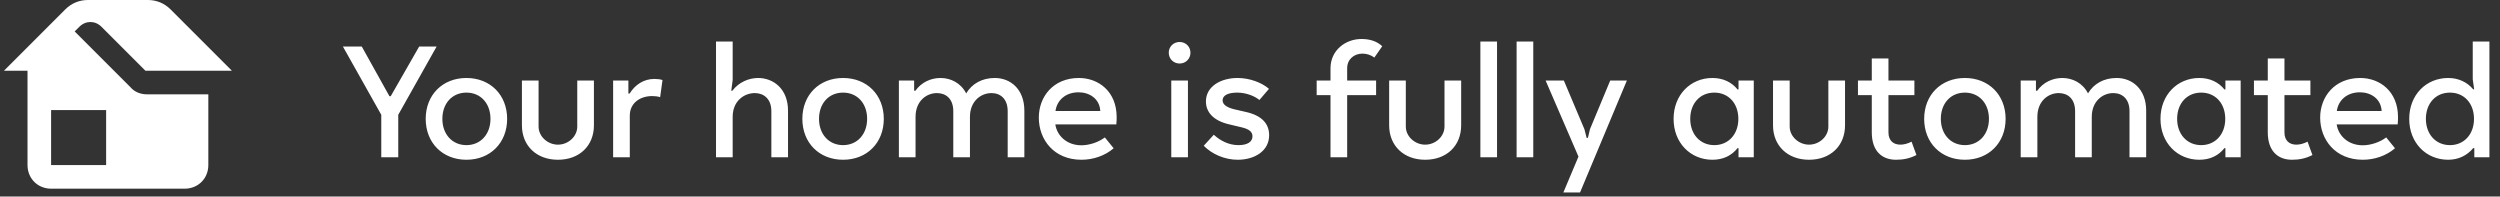
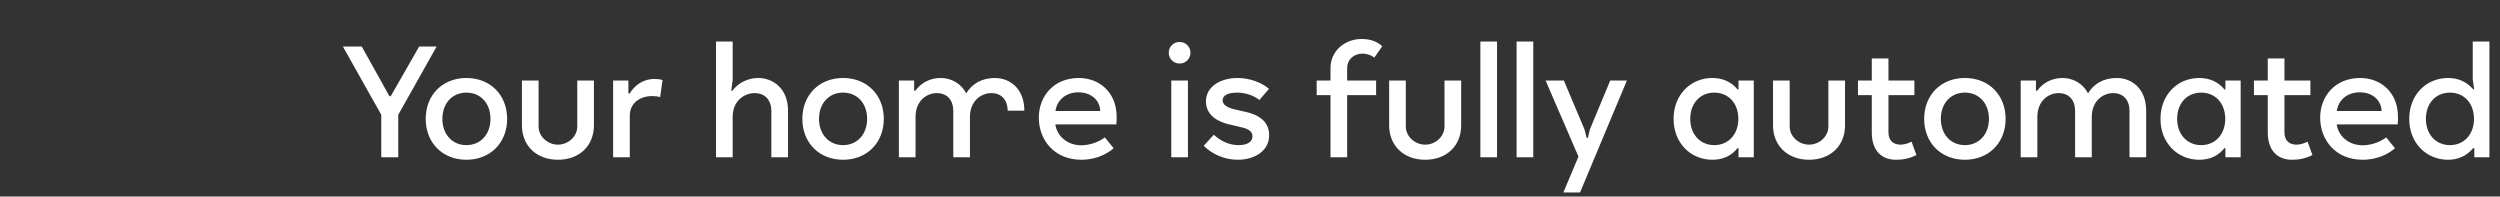
<svg xmlns="http://www.w3.org/2000/svg" width="318" height="25" viewBox="0 0 318 25" fill="none">
  <rect x="0" y="0" width="318" height="25" fill="#333333" stroke="none" />
-   <path d="M43.618 5.92H46.018L49.538 12.24H49.698L53.318 5.92H55.538L50.658 14.6V20H48.498V14.6L43.618 5.92ZM59.329 20.32C56.289 20.32 54.149 18.16 54.149 15.12C54.149 12.08 56.289 9.92 59.329 9.92C62.369 9.92 64.509 12.08 64.509 15.12C64.509 18.16 62.369 20.32 59.329 20.32ZM59.329 18.46C61.129 18.46 62.389 17.08 62.389 15.12C62.389 13.14 61.129 11.78 59.329 11.78C57.529 11.78 56.269 13.14 56.269 15.12C56.269 17.08 57.529 18.46 59.329 18.46ZM70.968 20.32C68.248 20.32 66.388 18.54 66.388 15.94V10.24H68.507V16.1C68.507 17.36 69.668 18.4 70.968 18.4C72.287 18.4 73.427 17.36 73.427 16.1V10.24H75.547V15.94C75.547 18.54 73.707 20.32 70.968 20.32ZM77.99 20V10.24H79.93V11.9H80.09C80.77 10.78 81.89 10.04 83.23 10.04C83.61 10.04 83.97 10.08 84.27 10.18L83.97 12.36C83.67 12.26 83.31 12.22 82.95 12.22C81.43 12.22 80.11 13.1 80.11 14.7V20H77.99ZM91.076 20V5.28H93.196V10.18L93.016 11.54H93.156C93.956 10.48 95.216 9.92 96.436 9.92C98.336 9.92 100.236 11.26 100.236 14.08V20H98.116V14.14C98.116 12.54 97.116 11.84 96.016 11.84C94.656 11.84 93.196 12.84 93.196 14.86V20H91.076ZM107.239 20.32C104.199 20.32 102.059 18.16 102.059 15.12C102.059 12.08 104.199 9.92 107.239 9.92C110.279 9.92 112.419 12.08 112.419 15.12C112.419 18.16 110.279 20.32 107.239 20.32ZM107.239 18.46C109.039 18.46 110.299 17.08 110.299 15.12C110.299 13.14 109.039 11.78 107.239 11.78C105.439 11.78 104.179 13.14 104.179 15.12C104.179 17.08 105.439 18.46 107.239 18.46ZM114.338 20V10.24H116.278V11.54H116.438C117.198 10.48 118.378 9.92 119.638 9.92C120.918 9.92 122.218 10.54 122.898 11.88C123.638 10.64 124.918 9.92 126.538 9.92C128.538 9.92 130.298 11.34 130.298 14.08V20H128.178V14.14C128.178 12.56 127.238 11.84 126.118 11.84C124.738 11.84 123.378 12.9 123.378 14.86V20H121.258V14.14C121.258 12.54 120.298 11.84 119.178 11.84C117.858 11.84 116.458 12.84 116.458 14.86V20H114.338ZM142.037 14.88C142.037 15.12 142.037 15.48 141.997 15.82H134.237C134.437 17.22 135.657 18.48 137.557 18.48C138.557 18.48 139.717 18.1 140.537 17.48L141.657 18.86C140.537 19.82 139.057 20.32 137.557 20.32C134.057 20.32 132.137 17.76 132.137 14.96C132.137 12.32 133.957 9.92 137.237 9.92C139.757 9.92 142.037 11.66 142.037 14.88ZM134.257 14.12H139.957C139.877 12.54 138.557 11.74 137.197 11.74C135.517 11.74 134.437 12.78 134.257 14.12ZM150.046 8.08C149.266 8.08 148.666 7.48 148.666 6.7C148.666 5.94 149.266 5.34 150.046 5.34C150.826 5.34 151.426 5.94 151.426 6.7C151.426 7.48 150.826 8.08 150.046 8.08ZM148.986 20V10.24H151.106V20H148.986ZM157.435 20.32C155.795 20.32 154.175 19.62 153.115 18.54L154.395 17.14C155.255 17.92 156.315 18.46 157.535 18.46C158.675 18.46 159.315 18.04 159.315 17.34C159.315 16.76 158.875 16.42 157.955 16.2L156.355 15.82C154.375 15.36 153.395 14.3 153.395 12.9C153.395 10.98 155.295 9.92 157.415 9.92C158.955 9.92 160.495 10.5 161.415 11.3L160.195 12.72C159.575 12.2 158.475 11.78 157.375 11.78C156.195 11.78 155.515 12.14 155.515 12.76C155.515 13.28 156.015 13.66 156.995 13.9L158.475 14.24C160.535 14.7 161.435 15.76 161.435 17.2C161.435 19.2 159.595 20.32 157.435 20.32ZM169.24 20V12.1H167.48V10.24H169.24V8.68C169.24 6.4 171.14 4.96 173.18 4.96C174.2 4.96 175.12 5.22 175.82 5.88L174.82 7.32C174.36 6.98 173.82 6.82 173.3 6.82C172.26 6.82 171.36 7.52 171.36 8.68V10.24H175.04V12.1H171.36V20H169.24ZM181.28 20.32C178.56 20.32 176.7 18.54 176.7 15.94V10.24H178.82V16.1C178.82 17.36 179.98 18.4 181.28 18.4C182.6 18.4 183.74 17.36 183.74 16.1V10.24H185.86V15.94C185.86 18.54 184.02 20.32 181.28 20.32ZM188.303 20V5.28H190.423V20H188.303ZM192.912 20V5.28H195.032V20H192.912ZM196.601 10.24H198.921L201.541 16.44L201.821 17.54H201.981L202.241 16.44L204.821 10.24H206.941L200.981 24.48H198.861L200.781 19.92L196.601 10.24ZM212.879 15.12C212.879 12.08 215.019 9.92 217.819 9.92C219.159 9.92 220.259 10.44 221.019 11.38H221.139V10.24H223.079V20H221.139V18.84H221.019C220.239 19.82 219.159 20.32 217.819 20.32C215.019 20.32 212.879 18.16 212.879 15.12ZM214.999 15.12C214.999 17.08 216.259 18.46 218.059 18.46C219.859 18.46 221.119 17.08 221.119 15.12C221.119 13.14 219.859 11.78 218.059 11.78C216.259 11.78 214.999 13.14 214.999 15.12ZM230.108 20.32C227.388 20.32 225.528 18.54 225.528 15.94V10.24H227.648V16.1C227.648 17.36 228.808 18.4 230.108 18.4C231.428 18.4 232.568 17.36 232.568 16.1V10.24H234.688V15.94C234.688 18.54 232.848 20.32 230.108 20.32ZM241.171 20.32C239.331 20.32 238.091 19.16 238.091 16.84V12.1H236.331V10.24H238.091V7.44H240.211V10.24H243.511V12.1H240.211V16.84C240.211 17.92 240.871 18.4 241.731 18.4C242.171 18.4 242.691 18.26 243.151 18.02L243.771 19.72C242.911 20.16 242.091 20.32 241.171 20.32ZM249.934 20.32C246.894 20.32 244.754 18.16 244.754 15.12C244.754 12.08 246.894 9.92 249.934 9.92C252.974 9.92 255.114 12.08 255.114 15.12C255.114 18.16 252.974 20.32 249.934 20.32ZM249.934 18.46C251.734 18.46 252.994 17.08 252.994 15.12C252.994 13.14 251.734 11.78 249.934 11.78C248.134 11.78 246.874 13.14 246.874 15.12C246.874 17.08 248.134 18.46 249.934 18.46ZM257.033 20V10.24H258.973V11.54H259.133C259.893 10.48 261.073 9.92 262.333 9.92C263.613 9.92 264.913 10.54 265.593 11.88C266.333 10.64 267.613 9.92 269.233 9.92C271.233 9.92 272.993 11.34 272.993 14.08V20H270.873V14.14C270.873 12.56 269.933 11.84 268.813 11.84C267.433 11.84 266.073 12.9 266.073 14.86V20H263.953V14.14C263.953 12.54 262.993 11.84 261.873 11.84C260.553 11.84 259.153 12.84 259.153 14.86V20H257.033ZM274.812 15.12C274.812 12.08 276.952 9.92 279.752 9.92C281.092 9.92 282.192 10.44 282.952 11.38H283.072V10.24H285.012V20H283.072V18.84H282.952C282.172 19.82 281.092 20.32 279.752 20.32C276.952 20.32 274.812 18.16 274.812 15.12ZM276.932 15.12C276.932 17.08 278.192 18.46 279.992 18.46C281.792 18.46 283.052 17.08 283.052 15.12C283.052 13.14 281.792 11.78 279.992 11.78C278.192 11.78 276.932 13.14 276.932 15.12ZM291.542 20.32C289.702 20.32 288.462 19.16 288.462 16.84V12.1H286.702V10.24H288.462V7.44H290.582V10.24H293.882V12.1H290.582V16.84C290.582 17.92 291.242 18.4 292.102 18.4C292.542 18.4 293.062 18.26 293.522 18.02L294.142 19.72C293.282 20.16 292.462 20.32 291.542 20.32ZM305.025 14.88C305.025 15.12 305.025 15.48 304.985 15.82H297.225C297.425 17.22 298.645 18.48 300.545 18.48C301.545 18.48 302.705 18.1 303.525 17.48L304.645 18.86C303.525 19.82 302.045 20.32 300.545 20.32C297.045 20.32 295.125 17.76 295.125 14.96C295.125 12.32 296.945 9.92 300.225 9.92C302.745 9.92 305.025 11.66 305.025 14.88ZM297.245 14.12H302.945C302.865 12.54 301.545 11.74 300.185 11.74C298.505 11.74 297.425 12.78 297.245 14.12ZM306.453 15.12C306.453 12.08 308.593 9.92 311.413 9.92C312.713 9.92 313.813 10.44 314.593 11.36H314.713L314.533 10.08V5.28H316.653V20H314.733V18.84H314.593C313.813 19.78 312.713 20.32 311.413 20.32C308.593 20.32 306.453 18.16 306.453 15.12ZM308.573 15.12C308.573 17.08 309.833 18.46 311.633 18.46C313.433 18.46 314.693 17.08 314.693 15.12C314.693 13.14 313.433 11.78 311.633 11.78C309.833 11.78 308.573 13.14 308.573 15.12Z" fill="white" />
-   <path d="M12.9 3.4L18.5 9H26.5H29.5L21.7 1.2C20.9 0.4 19.9 0 18.8 0H13.5H11.2C10.1 0 9.1 0.4 8.3 1.2L0.5 9H3.5V21C3.5 22.7 4.8 24 6.5 24H23.5C25.2 24 26.5 22.7 26.5 21V12H23.5H21.5H18.7C17.9 12 17.1 11.7 16.6 11.1L9.5 4L10.1 3.4C10.9 2.6 12.1 2.6 12.9 3.4ZM6.5 14H13.5V21H6.5V14Z" fill="white" />
+   <path d="M43.618 5.92H46.018L49.538 12.24H49.698L53.318 5.92H55.538L50.658 14.6V20H48.498V14.6L43.618 5.92ZM59.329 20.32C56.289 20.32 54.149 18.16 54.149 15.12C54.149 12.08 56.289 9.92 59.329 9.92C62.369 9.92 64.509 12.08 64.509 15.12C64.509 18.16 62.369 20.32 59.329 20.32ZM59.329 18.46C61.129 18.46 62.389 17.08 62.389 15.12C62.389 13.14 61.129 11.78 59.329 11.78C57.529 11.78 56.269 13.14 56.269 15.12C56.269 17.08 57.529 18.46 59.329 18.46ZM70.968 20.32C68.248 20.32 66.388 18.54 66.388 15.94V10.24H68.507V16.1C68.507 17.36 69.668 18.4 70.968 18.4C72.287 18.4 73.427 17.36 73.427 16.1V10.24H75.547V15.94C75.547 18.54 73.707 20.32 70.968 20.32ZM77.99 20V10.24H79.93V11.9H80.09C80.77 10.78 81.89 10.04 83.23 10.04C83.61 10.04 83.97 10.08 84.27 10.18L83.97 12.36C83.67 12.26 83.31 12.22 82.95 12.22C81.43 12.22 80.11 13.1 80.11 14.7V20H77.99ZM91.076 20V5.28H93.196V10.18L93.016 11.54H93.156C93.956 10.48 95.216 9.92 96.436 9.92C98.336 9.92 100.236 11.26 100.236 14.08V20H98.116V14.14C98.116 12.54 97.116 11.84 96.016 11.84C94.656 11.84 93.196 12.84 93.196 14.86V20H91.076ZM107.239 20.32C104.199 20.32 102.059 18.16 102.059 15.12C102.059 12.08 104.199 9.92 107.239 9.92C110.279 9.92 112.419 12.08 112.419 15.12C112.419 18.16 110.279 20.32 107.239 20.32ZM107.239 18.46C109.039 18.46 110.299 17.08 110.299 15.12C110.299 13.14 109.039 11.78 107.239 11.78C105.439 11.78 104.179 13.14 104.179 15.12C104.179 17.08 105.439 18.46 107.239 18.46ZM114.338 20V10.24H116.278V11.54H116.438C117.198 10.48 118.378 9.92 119.638 9.92C120.918 9.92 122.218 10.54 122.898 11.88C123.638 10.64 124.918 9.92 126.538 9.92C128.538 9.92 130.298 11.34 130.298 14.08H128.178V14.14C128.178 12.56 127.238 11.84 126.118 11.84C124.738 11.84 123.378 12.9 123.378 14.86V20H121.258V14.14C121.258 12.54 120.298 11.84 119.178 11.84C117.858 11.84 116.458 12.84 116.458 14.86V20H114.338ZM142.037 14.88C142.037 15.12 142.037 15.48 141.997 15.82H134.237C134.437 17.22 135.657 18.48 137.557 18.48C138.557 18.48 139.717 18.1 140.537 17.48L141.657 18.86C140.537 19.82 139.057 20.32 137.557 20.32C134.057 20.32 132.137 17.76 132.137 14.96C132.137 12.32 133.957 9.92 137.237 9.92C139.757 9.92 142.037 11.66 142.037 14.88ZM134.257 14.12H139.957C139.877 12.54 138.557 11.74 137.197 11.74C135.517 11.74 134.437 12.78 134.257 14.12ZM150.046 8.08C149.266 8.08 148.666 7.48 148.666 6.7C148.666 5.94 149.266 5.34 150.046 5.34C150.826 5.34 151.426 5.94 151.426 6.7C151.426 7.48 150.826 8.08 150.046 8.08ZM148.986 20V10.24H151.106V20H148.986ZM157.435 20.32C155.795 20.32 154.175 19.62 153.115 18.54L154.395 17.14C155.255 17.92 156.315 18.46 157.535 18.46C158.675 18.46 159.315 18.04 159.315 17.34C159.315 16.76 158.875 16.42 157.955 16.2L156.355 15.82C154.375 15.36 153.395 14.3 153.395 12.9C153.395 10.98 155.295 9.92 157.415 9.92C158.955 9.92 160.495 10.5 161.415 11.3L160.195 12.72C159.575 12.2 158.475 11.78 157.375 11.78C156.195 11.78 155.515 12.14 155.515 12.76C155.515 13.28 156.015 13.66 156.995 13.9L158.475 14.24C160.535 14.7 161.435 15.76 161.435 17.2C161.435 19.2 159.595 20.32 157.435 20.32ZM169.24 20V12.1H167.48V10.24H169.24V8.68C169.24 6.4 171.14 4.96 173.18 4.96C174.2 4.96 175.12 5.22 175.82 5.88L174.82 7.32C174.36 6.98 173.82 6.82 173.3 6.82C172.26 6.82 171.36 7.52 171.36 8.68V10.24H175.04V12.1H171.36V20H169.24ZM181.28 20.32C178.56 20.32 176.7 18.54 176.7 15.94V10.24H178.82V16.1C178.82 17.36 179.98 18.4 181.28 18.4C182.6 18.4 183.74 17.36 183.74 16.1V10.24H185.86V15.94C185.86 18.54 184.02 20.32 181.28 20.32ZM188.303 20V5.28H190.423V20H188.303ZM192.912 20V5.28H195.032V20H192.912ZM196.601 10.24H198.921L201.541 16.44L201.821 17.54H201.981L202.241 16.44L204.821 10.24H206.941L200.981 24.48H198.861L200.781 19.92L196.601 10.24ZM212.879 15.12C212.879 12.08 215.019 9.92 217.819 9.92C219.159 9.92 220.259 10.44 221.019 11.38H221.139V10.24H223.079V20H221.139V18.84H221.019C220.239 19.82 219.159 20.32 217.819 20.32C215.019 20.32 212.879 18.16 212.879 15.12ZM214.999 15.12C214.999 17.08 216.259 18.46 218.059 18.46C219.859 18.46 221.119 17.08 221.119 15.12C221.119 13.14 219.859 11.78 218.059 11.78C216.259 11.78 214.999 13.14 214.999 15.12ZM230.108 20.32C227.388 20.32 225.528 18.54 225.528 15.94V10.24H227.648V16.1C227.648 17.36 228.808 18.4 230.108 18.4C231.428 18.4 232.568 17.36 232.568 16.1V10.24H234.688V15.94C234.688 18.54 232.848 20.32 230.108 20.32ZM241.171 20.32C239.331 20.32 238.091 19.16 238.091 16.84V12.1H236.331V10.24H238.091V7.44H240.211V10.24H243.511V12.1H240.211V16.84C240.211 17.92 240.871 18.4 241.731 18.4C242.171 18.4 242.691 18.26 243.151 18.02L243.771 19.72C242.911 20.16 242.091 20.32 241.171 20.32ZM249.934 20.32C246.894 20.32 244.754 18.16 244.754 15.12C244.754 12.08 246.894 9.92 249.934 9.92C252.974 9.92 255.114 12.08 255.114 15.12C255.114 18.16 252.974 20.32 249.934 20.32ZM249.934 18.46C251.734 18.46 252.994 17.08 252.994 15.12C252.994 13.14 251.734 11.78 249.934 11.78C248.134 11.78 246.874 13.14 246.874 15.12C246.874 17.08 248.134 18.46 249.934 18.46ZM257.033 20V10.24H258.973V11.54H259.133C259.893 10.48 261.073 9.92 262.333 9.92C263.613 9.92 264.913 10.54 265.593 11.88C266.333 10.64 267.613 9.92 269.233 9.92C271.233 9.92 272.993 11.34 272.993 14.08V20H270.873V14.14C270.873 12.56 269.933 11.84 268.813 11.84C267.433 11.84 266.073 12.9 266.073 14.86V20H263.953V14.14C263.953 12.54 262.993 11.84 261.873 11.84C260.553 11.84 259.153 12.84 259.153 14.86V20H257.033ZM274.812 15.12C274.812 12.08 276.952 9.92 279.752 9.92C281.092 9.92 282.192 10.44 282.952 11.38H283.072V10.24H285.012V20H283.072V18.84H282.952C282.172 19.82 281.092 20.32 279.752 20.32C276.952 20.32 274.812 18.16 274.812 15.12ZM276.932 15.12C276.932 17.08 278.192 18.46 279.992 18.46C281.792 18.46 283.052 17.08 283.052 15.12C283.052 13.14 281.792 11.78 279.992 11.78C278.192 11.78 276.932 13.14 276.932 15.12ZM291.542 20.32C289.702 20.32 288.462 19.16 288.462 16.84V12.1H286.702V10.24H288.462V7.44H290.582V10.24H293.882V12.1H290.582V16.84C290.582 17.92 291.242 18.4 292.102 18.4C292.542 18.4 293.062 18.26 293.522 18.02L294.142 19.72C293.282 20.16 292.462 20.32 291.542 20.32ZM305.025 14.88C305.025 15.12 305.025 15.48 304.985 15.82H297.225C297.425 17.22 298.645 18.48 300.545 18.48C301.545 18.48 302.705 18.1 303.525 17.48L304.645 18.86C303.525 19.82 302.045 20.32 300.545 20.32C297.045 20.32 295.125 17.76 295.125 14.96C295.125 12.32 296.945 9.92 300.225 9.92C302.745 9.92 305.025 11.66 305.025 14.88ZM297.245 14.12H302.945C302.865 12.54 301.545 11.74 300.185 11.74C298.505 11.74 297.425 12.78 297.245 14.12ZM306.453 15.12C306.453 12.08 308.593 9.92 311.413 9.92C312.713 9.92 313.813 10.44 314.593 11.36H314.713L314.533 10.08V5.28H316.653V20H314.733V18.84H314.593C313.813 19.78 312.713 20.32 311.413 20.32C308.593 20.32 306.453 18.16 306.453 15.12ZM308.573 15.12C308.573 17.08 309.833 18.46 311.633 18.46C313.433 18.46 314.693 17.08 314.693 15.12C314.693 13.14 313.433 11.78 311.633 11.78C309.833 11.78 308.573 13.14 308.573 15.12Z" fill="white" />
</svg>